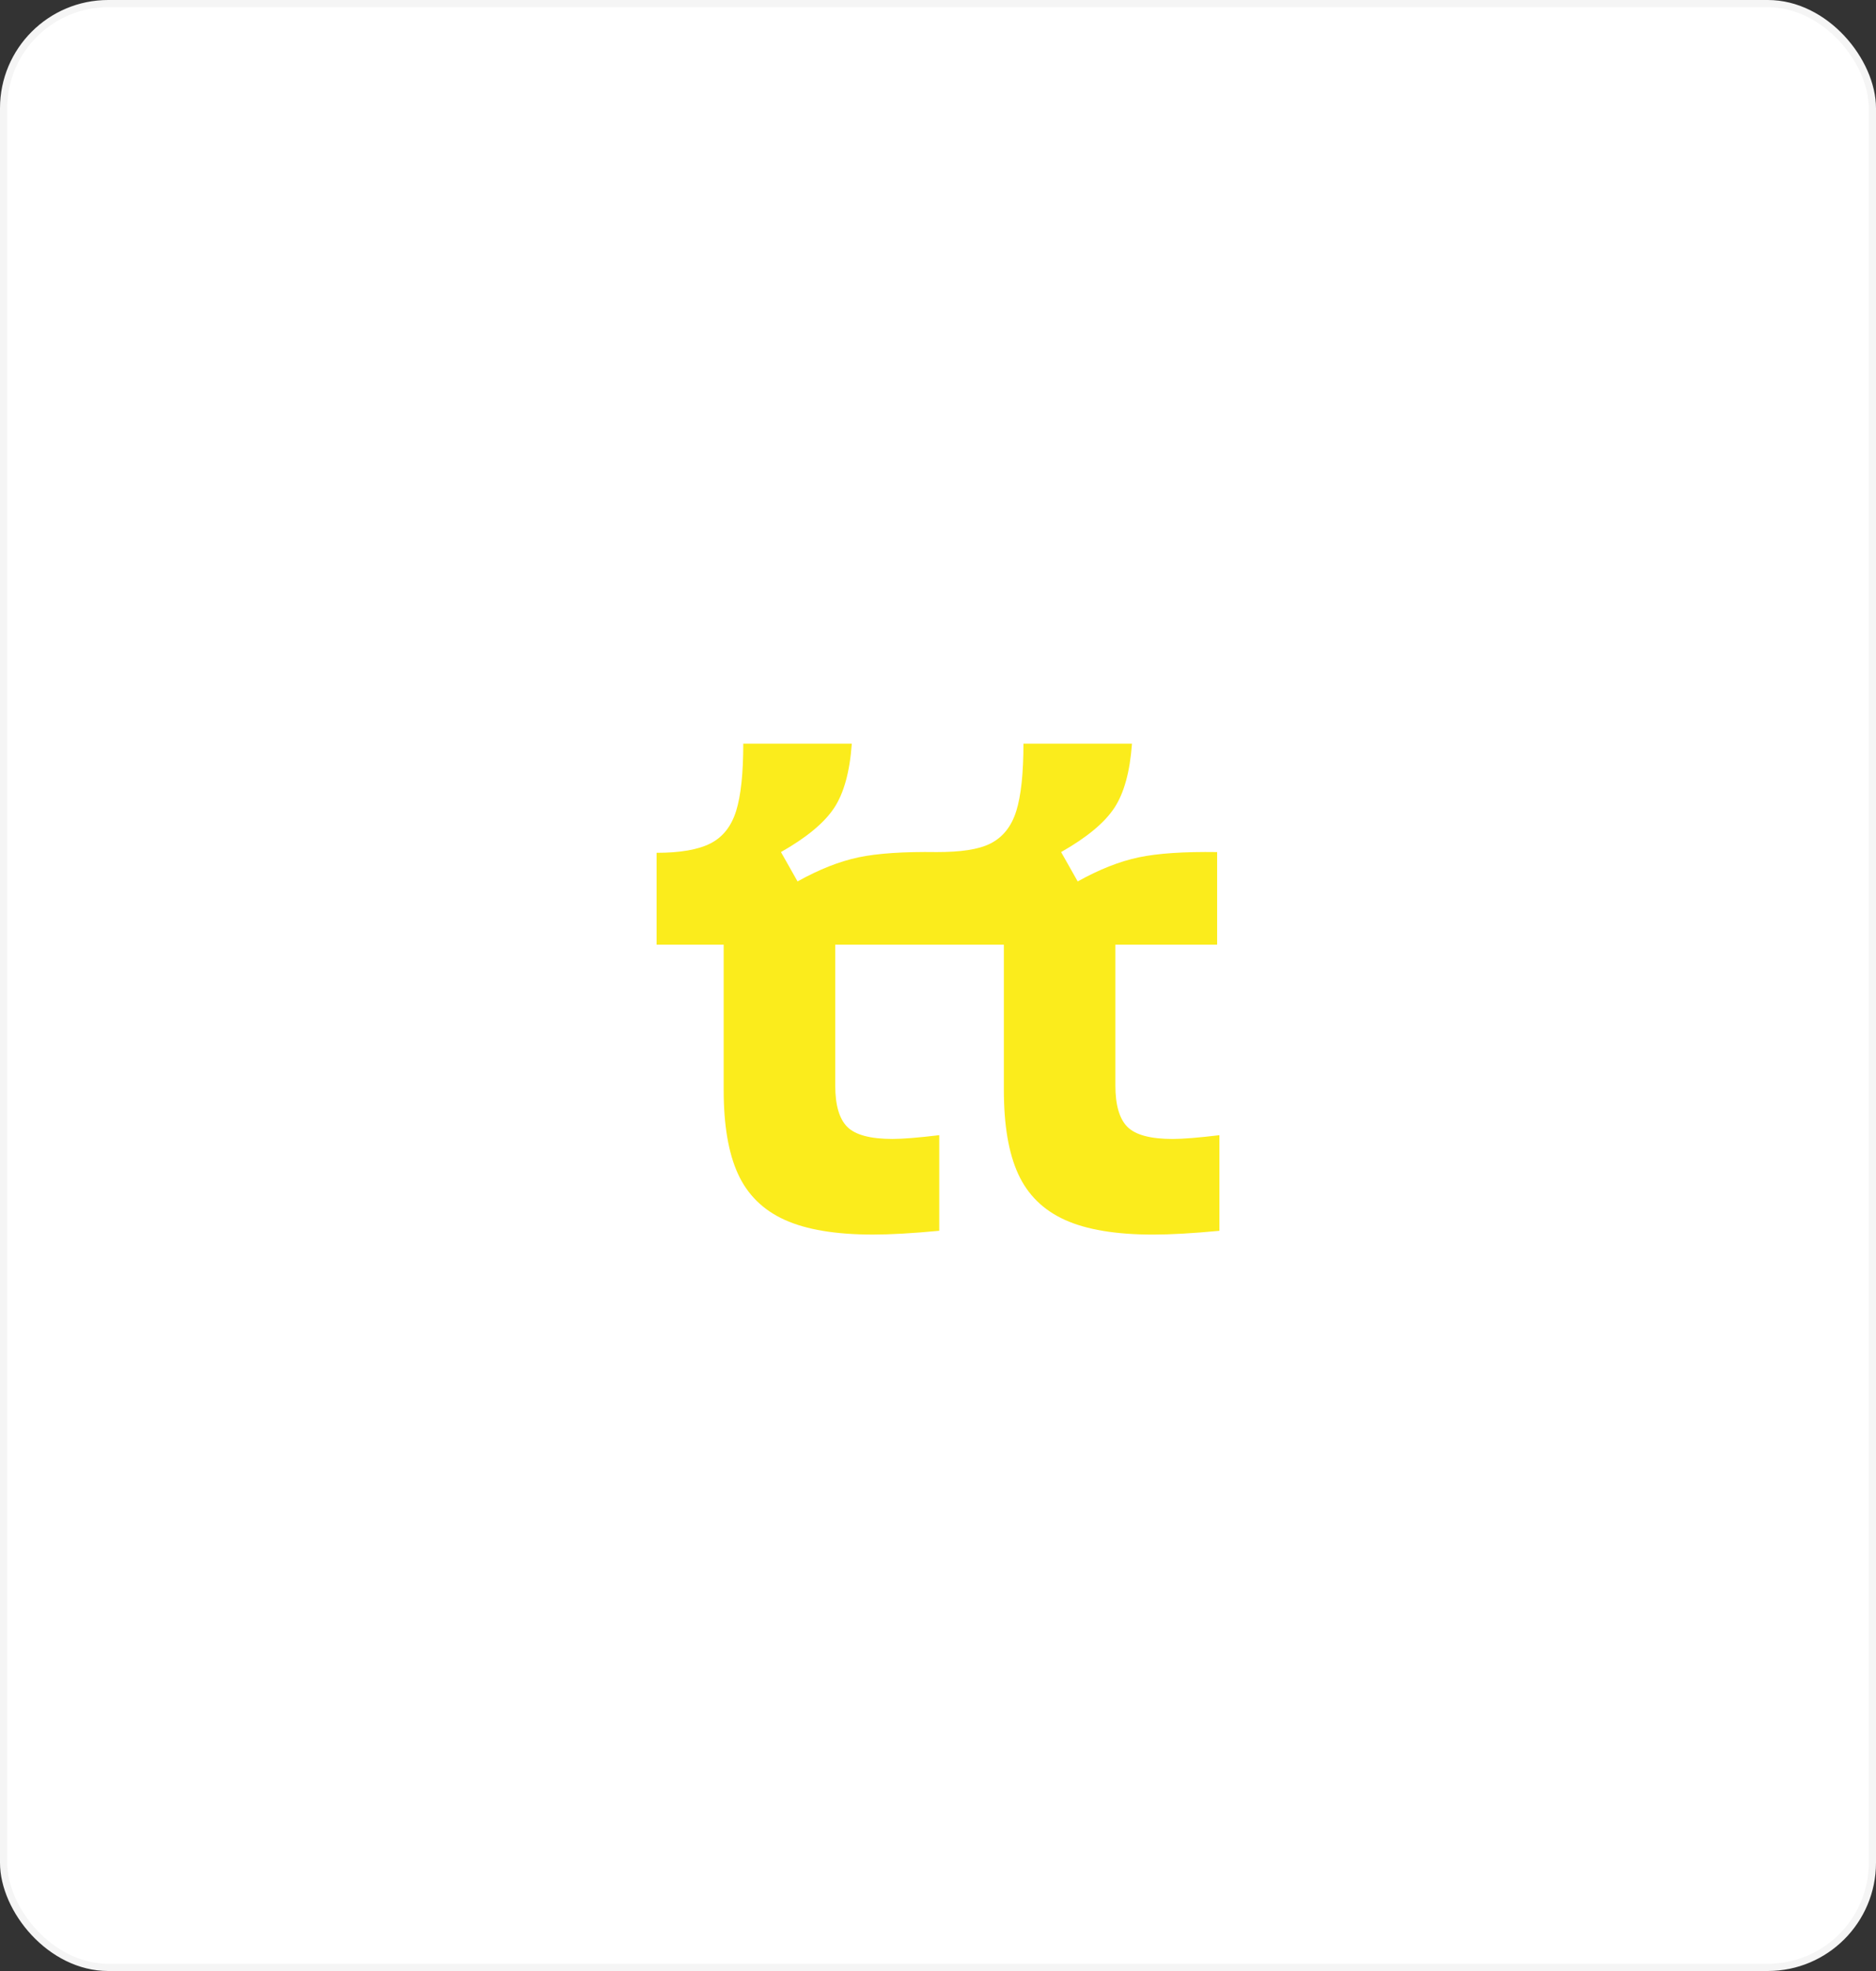
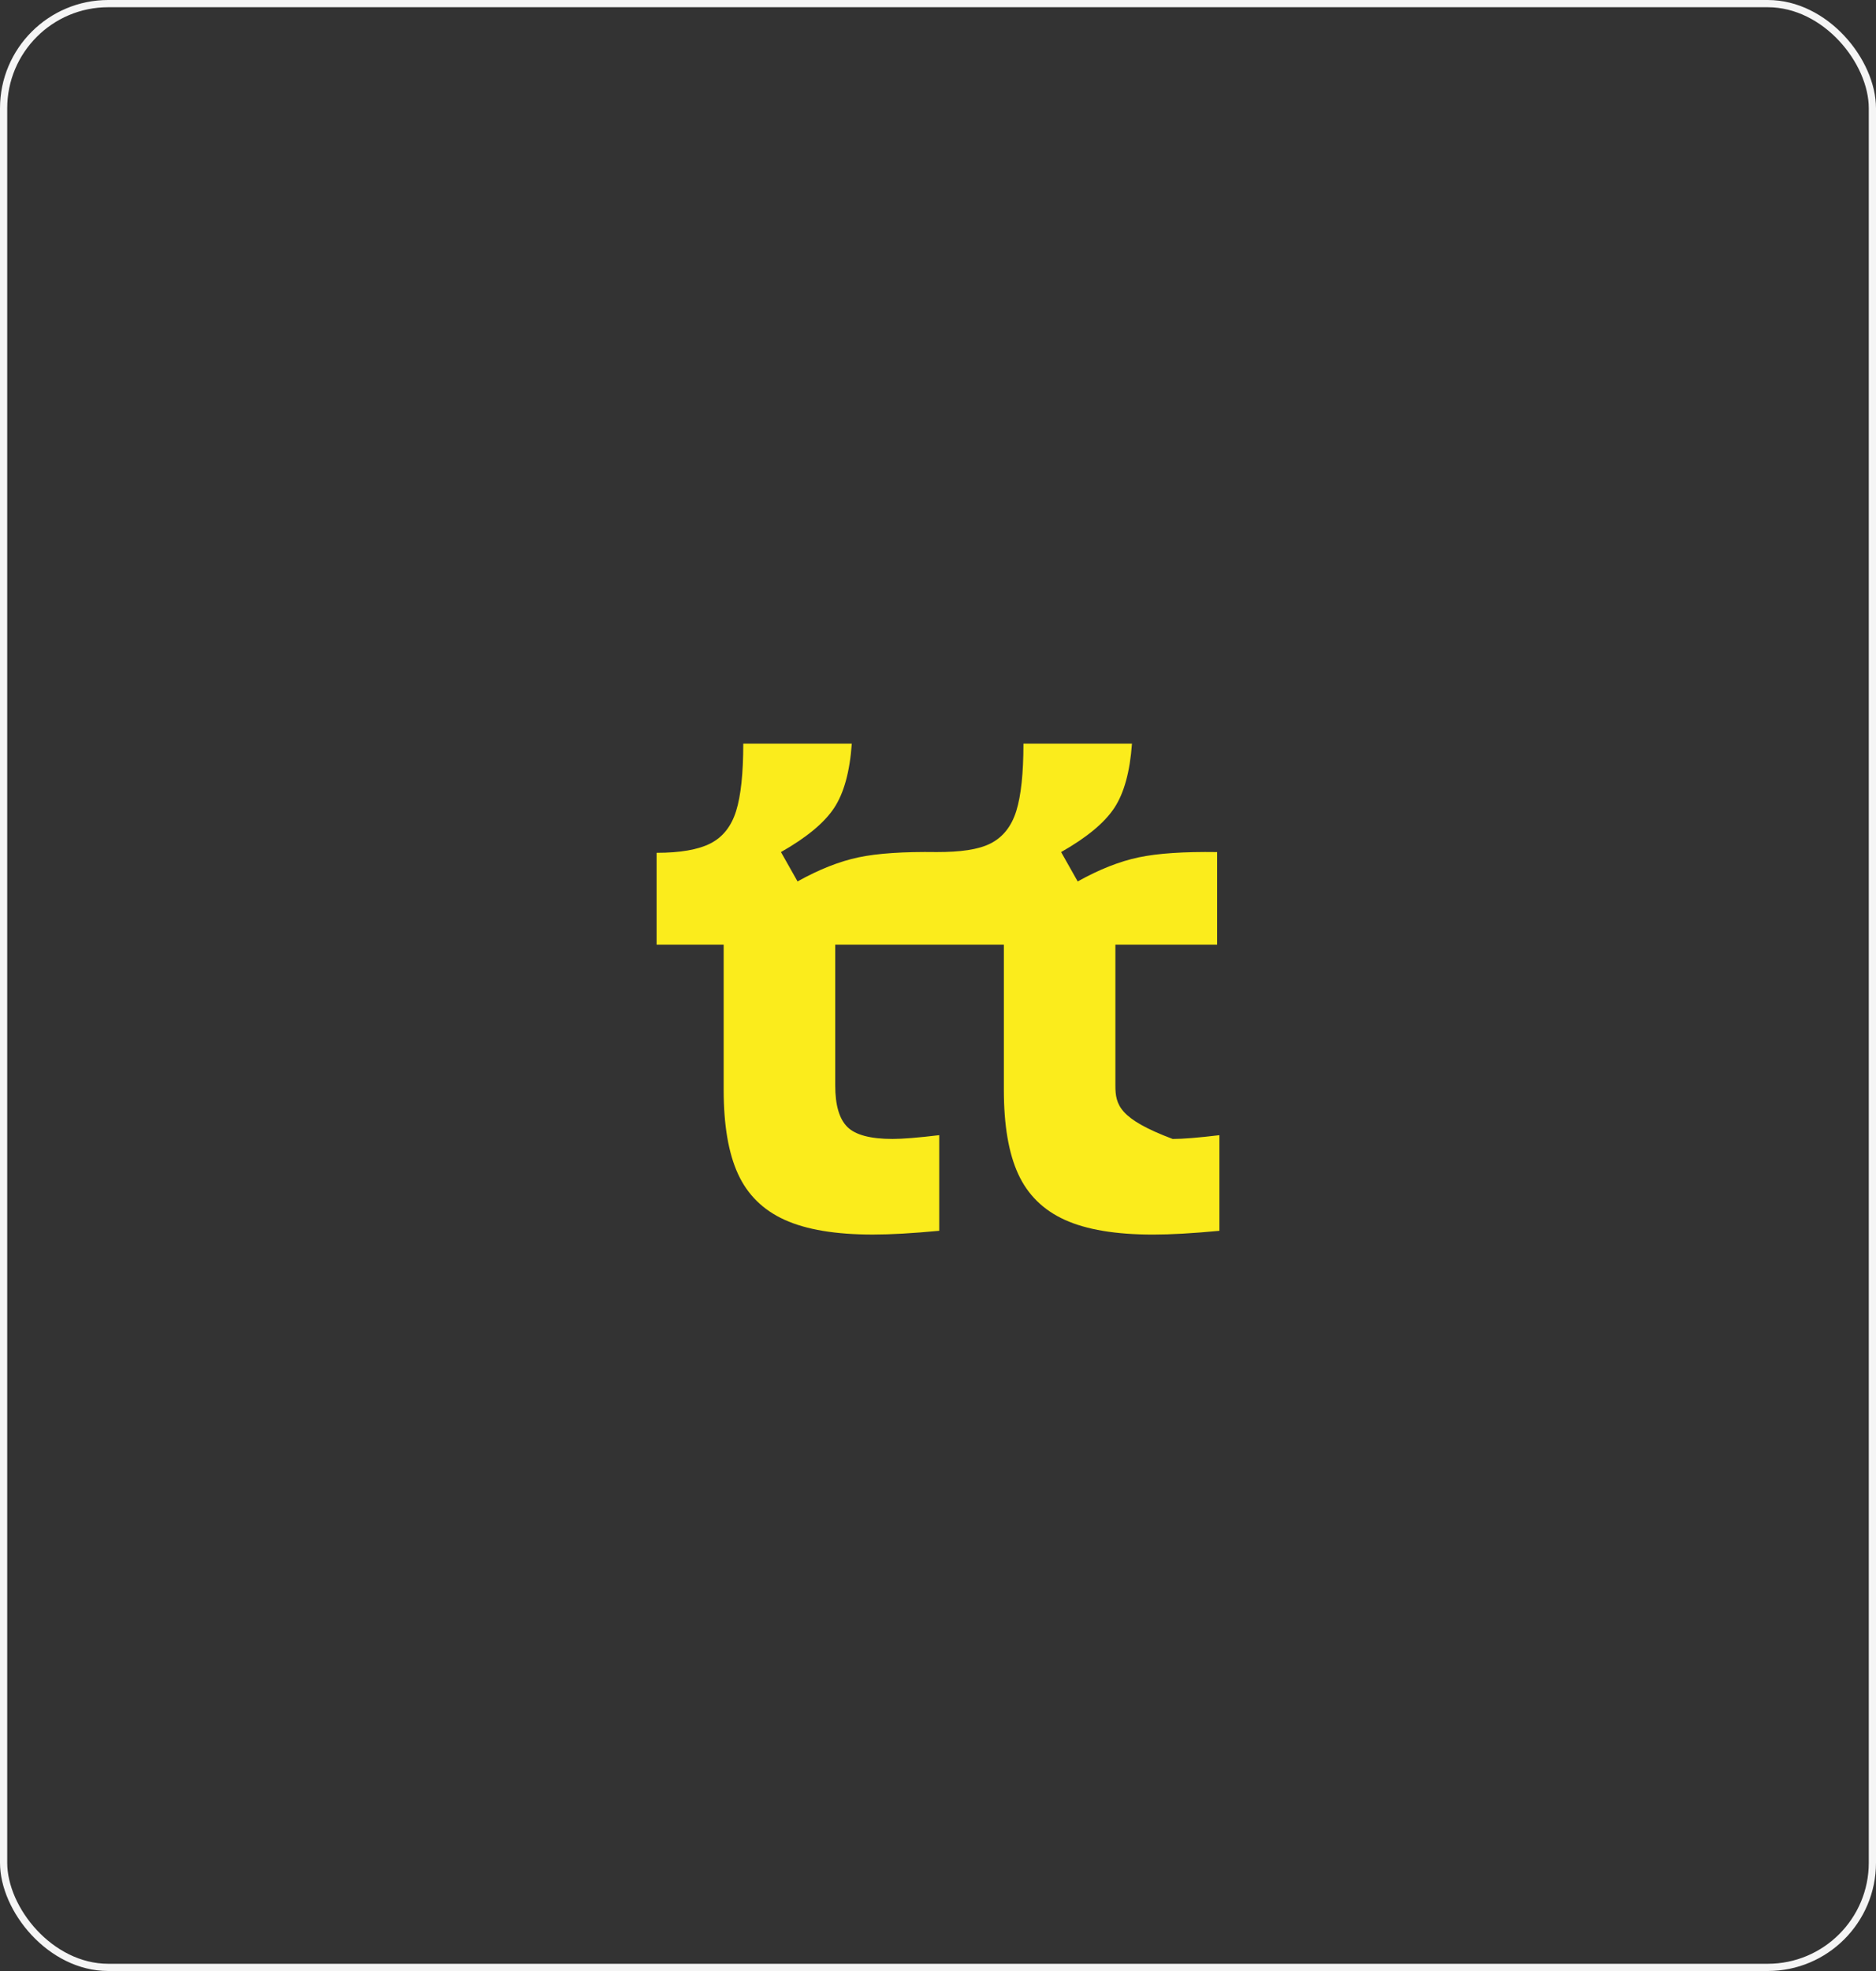
<svg xmlns="http://www.w3.org/2000/svg" width="260" height="273" viewBox="0 0 260 273" fill="none">
  <rect x="0" y="0" width="260" height="273" fill="#333333" stroke="none" />
-   <rect x="0.5" y="0.5" width="259" height="272" rx="14.5" fill="white" />
  <rect x="0.5" y="0.5" width="259" height="272" rx="14.5" stroke="#F5F5F5" />
  <g clip-path="url(#clip0_1671_116050)">
-     <path d="M162.523 157.756C159.457 157.756 157.368 157.199 156.256 156.087C155.141 154.975 154.584 153.062 154.584 150.352V130.847H168.685V118.019C164.089 117.953 160.467 118.193 157.822 118.749C155.175 119.307 152.354 120.417 149.361 122.087L147.063 118.019C150.615 116.005 153.069 113.971 154.428 111.917C155.785 109.869 156.603 106.895 156.883 103.001H141.842C141.842 107.105 141.509 110.216 140.848 112.333C140.185 114.455 139.002 115.951 137.296 116.82C135.589 117.691 133.1 118.018 129.829 118.018C125.248 117.953 121.634 118.194 118.994 118.747C116.347 119.305 113.527 120.416 110.534 122.086L108.236 118.018C111.788 116.004 114.241 113.969 115.599 111.915C116.958 109.867 117.775 106.894 118.053 103H103.012C103.012 107.103 102.681 110.214 102.02 112.332C101.358 114.453 100.175 115.949 98.468 116.819C96.761 117.69 94.273 118.121 91 118.121V130.844H100.296V150.971C100.296 155.839 100.957 159.718 102.282 162.602C103.604 165.487 105.763 167.608 108.758 168.962C111.751 170.318 115.825 170.997 120.979 170.997C123.416 170.997 126.478 170.824 130.171 170.474V157.23C127.246 157.58 125.087 157.753 123.695 157.753C120.631 157.753 118.541 157.196 117.428 156.084C116.314 154.972 115.757 153.059 115.757 150.349V130.847H139.128V150.974C139.128 155.842 139.787 159.721 141.112 162.604C142.435 165.49 144.594 167.611 147.588 168.965C150.581 170.321 154.654 171 159.809 171C162.246 171 165.309 170.827 169 170.477V157.233C166.075 157.583 163.917 157.756 162.524 157.756H162.523Z" fill="#FBEC1C" />
+     <path d="M162.523 157.756C155.141 154.975 154.584 153.062 154.584 150.352V130.847H168.685V118.019C164.089 117.953 160.467 118.193 157.822 118.749C155.175 119.307 152.354 120.417 149.361 122.087L147.063 118.019C150.615 116.005 153.069 113.971 154.428 111.917C155.785 109.869 156.603 106.895 156.883 103.001H141.842C141.842 107.105 141.509 110.216 140.848 112.333C140.185 114.455 139.002 115.951 137.296 116.82C135.589 117.691 133.1 118.018 129.829 118.018C125.248 117.953 121.634 118.194 118.994 118.747C116.347 119.305 113.527 120.416 110.534 122.086L108.236 118.018C111.788 116.004 114.241 113.969 115.599 111.915C116.958 109.867 117.775 106.894 118.053 103H103.012C103.012 107.103 102.681 110.214 102.02 112.332C101.358 114.453 100.175 115.949 98.468 116.819C96.761 117.69 94.273 118.121 91 118.121V130.844H100.296V150.971C100.296 155.839 100.957 159.718 102.282 162.602C103.604 165.487 105.763 167.608 108.758 168.962C111.751 170.318 115.825 170.997 120.979 170.997C123.416 170.997 126.478 170.824 130.171 170.474V157.23C127.246 157.58 125.087 157.753 123.695 157.753C120.631 157.753 118.541 157.196 117.428 156.084C116.314 154.972 115.757 153.059 115.757 150.349V130.847H139.128V150.974C139.128 155.842 139.787 159.721 141.112 162.604C142.435 165.49 144.594 167.611 147.588 168.965C150.581 170.321 154.654 171 159.809 171C162.246 171 165.309 170.827 169 170.477V157.233C166.075 157.583 163.917 157.756 162.524 157.756H162.523Z" fill="#FBEC1C" />
  </g>
  <defs>
    <clipPath id="clip0_1671_116050">
      <rect width="78" height="68" fill="white" transform="translate(91 103)" />
    </clipPath>
  </defs>
</svg>